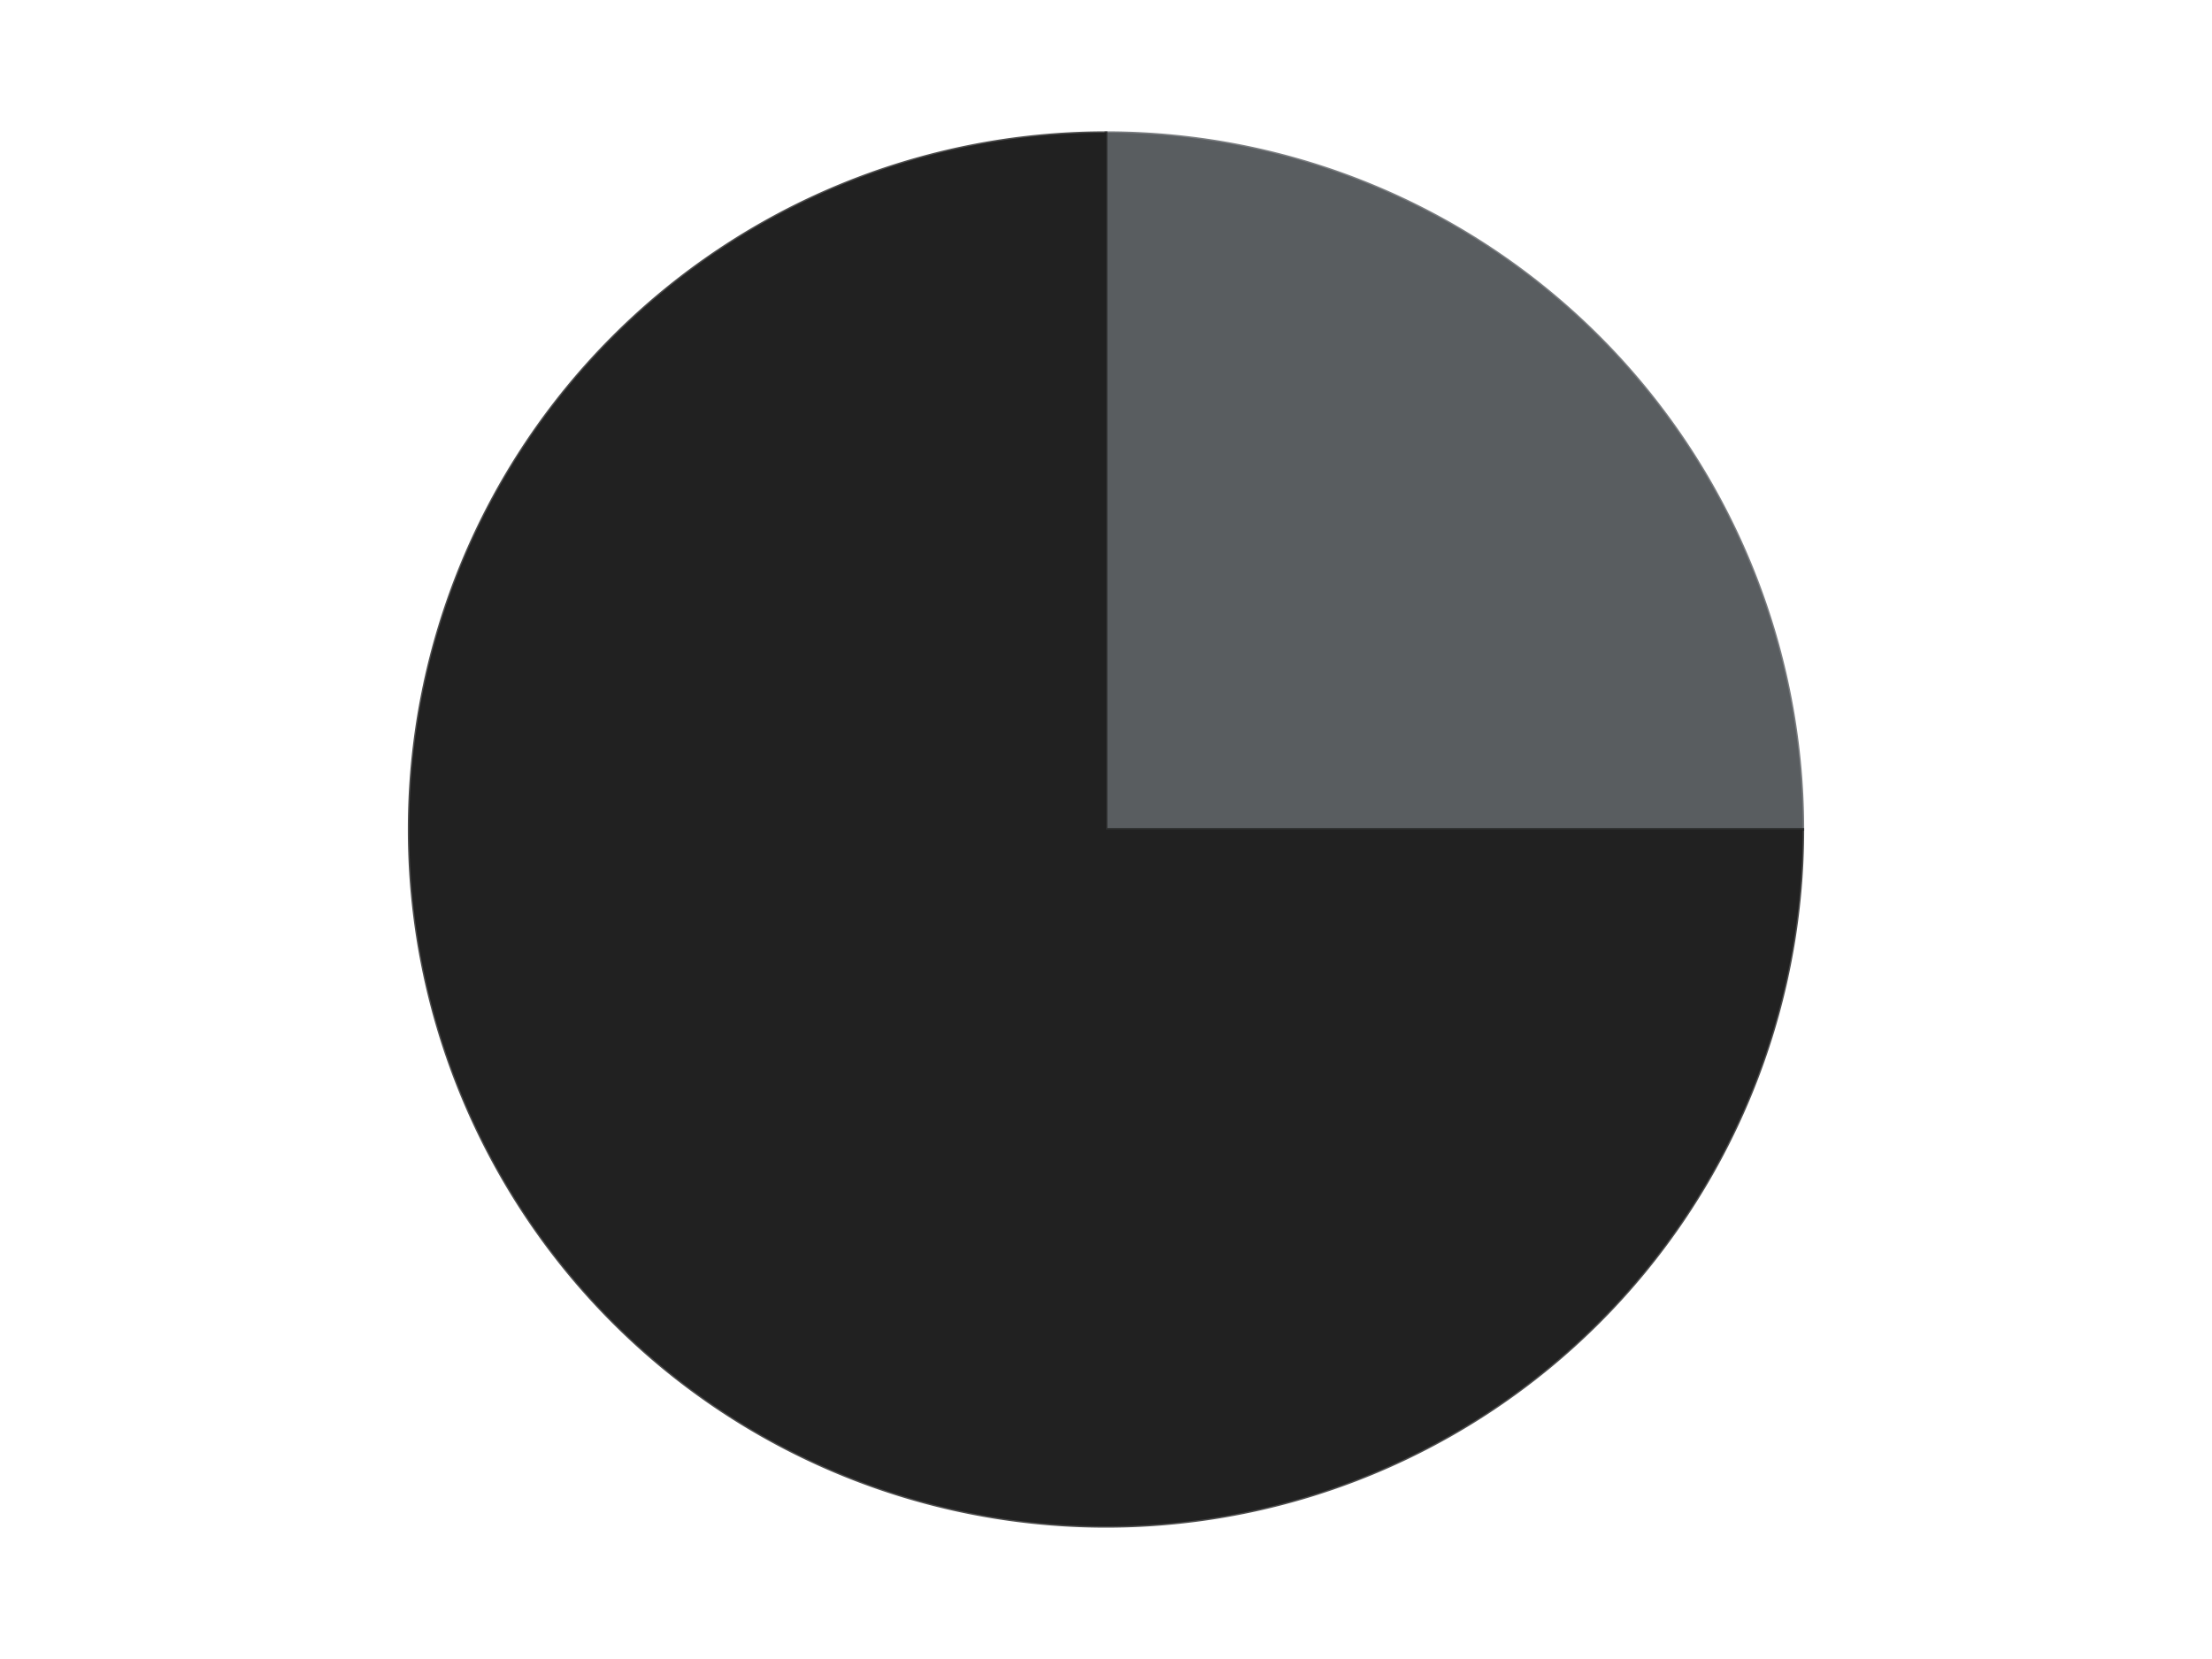
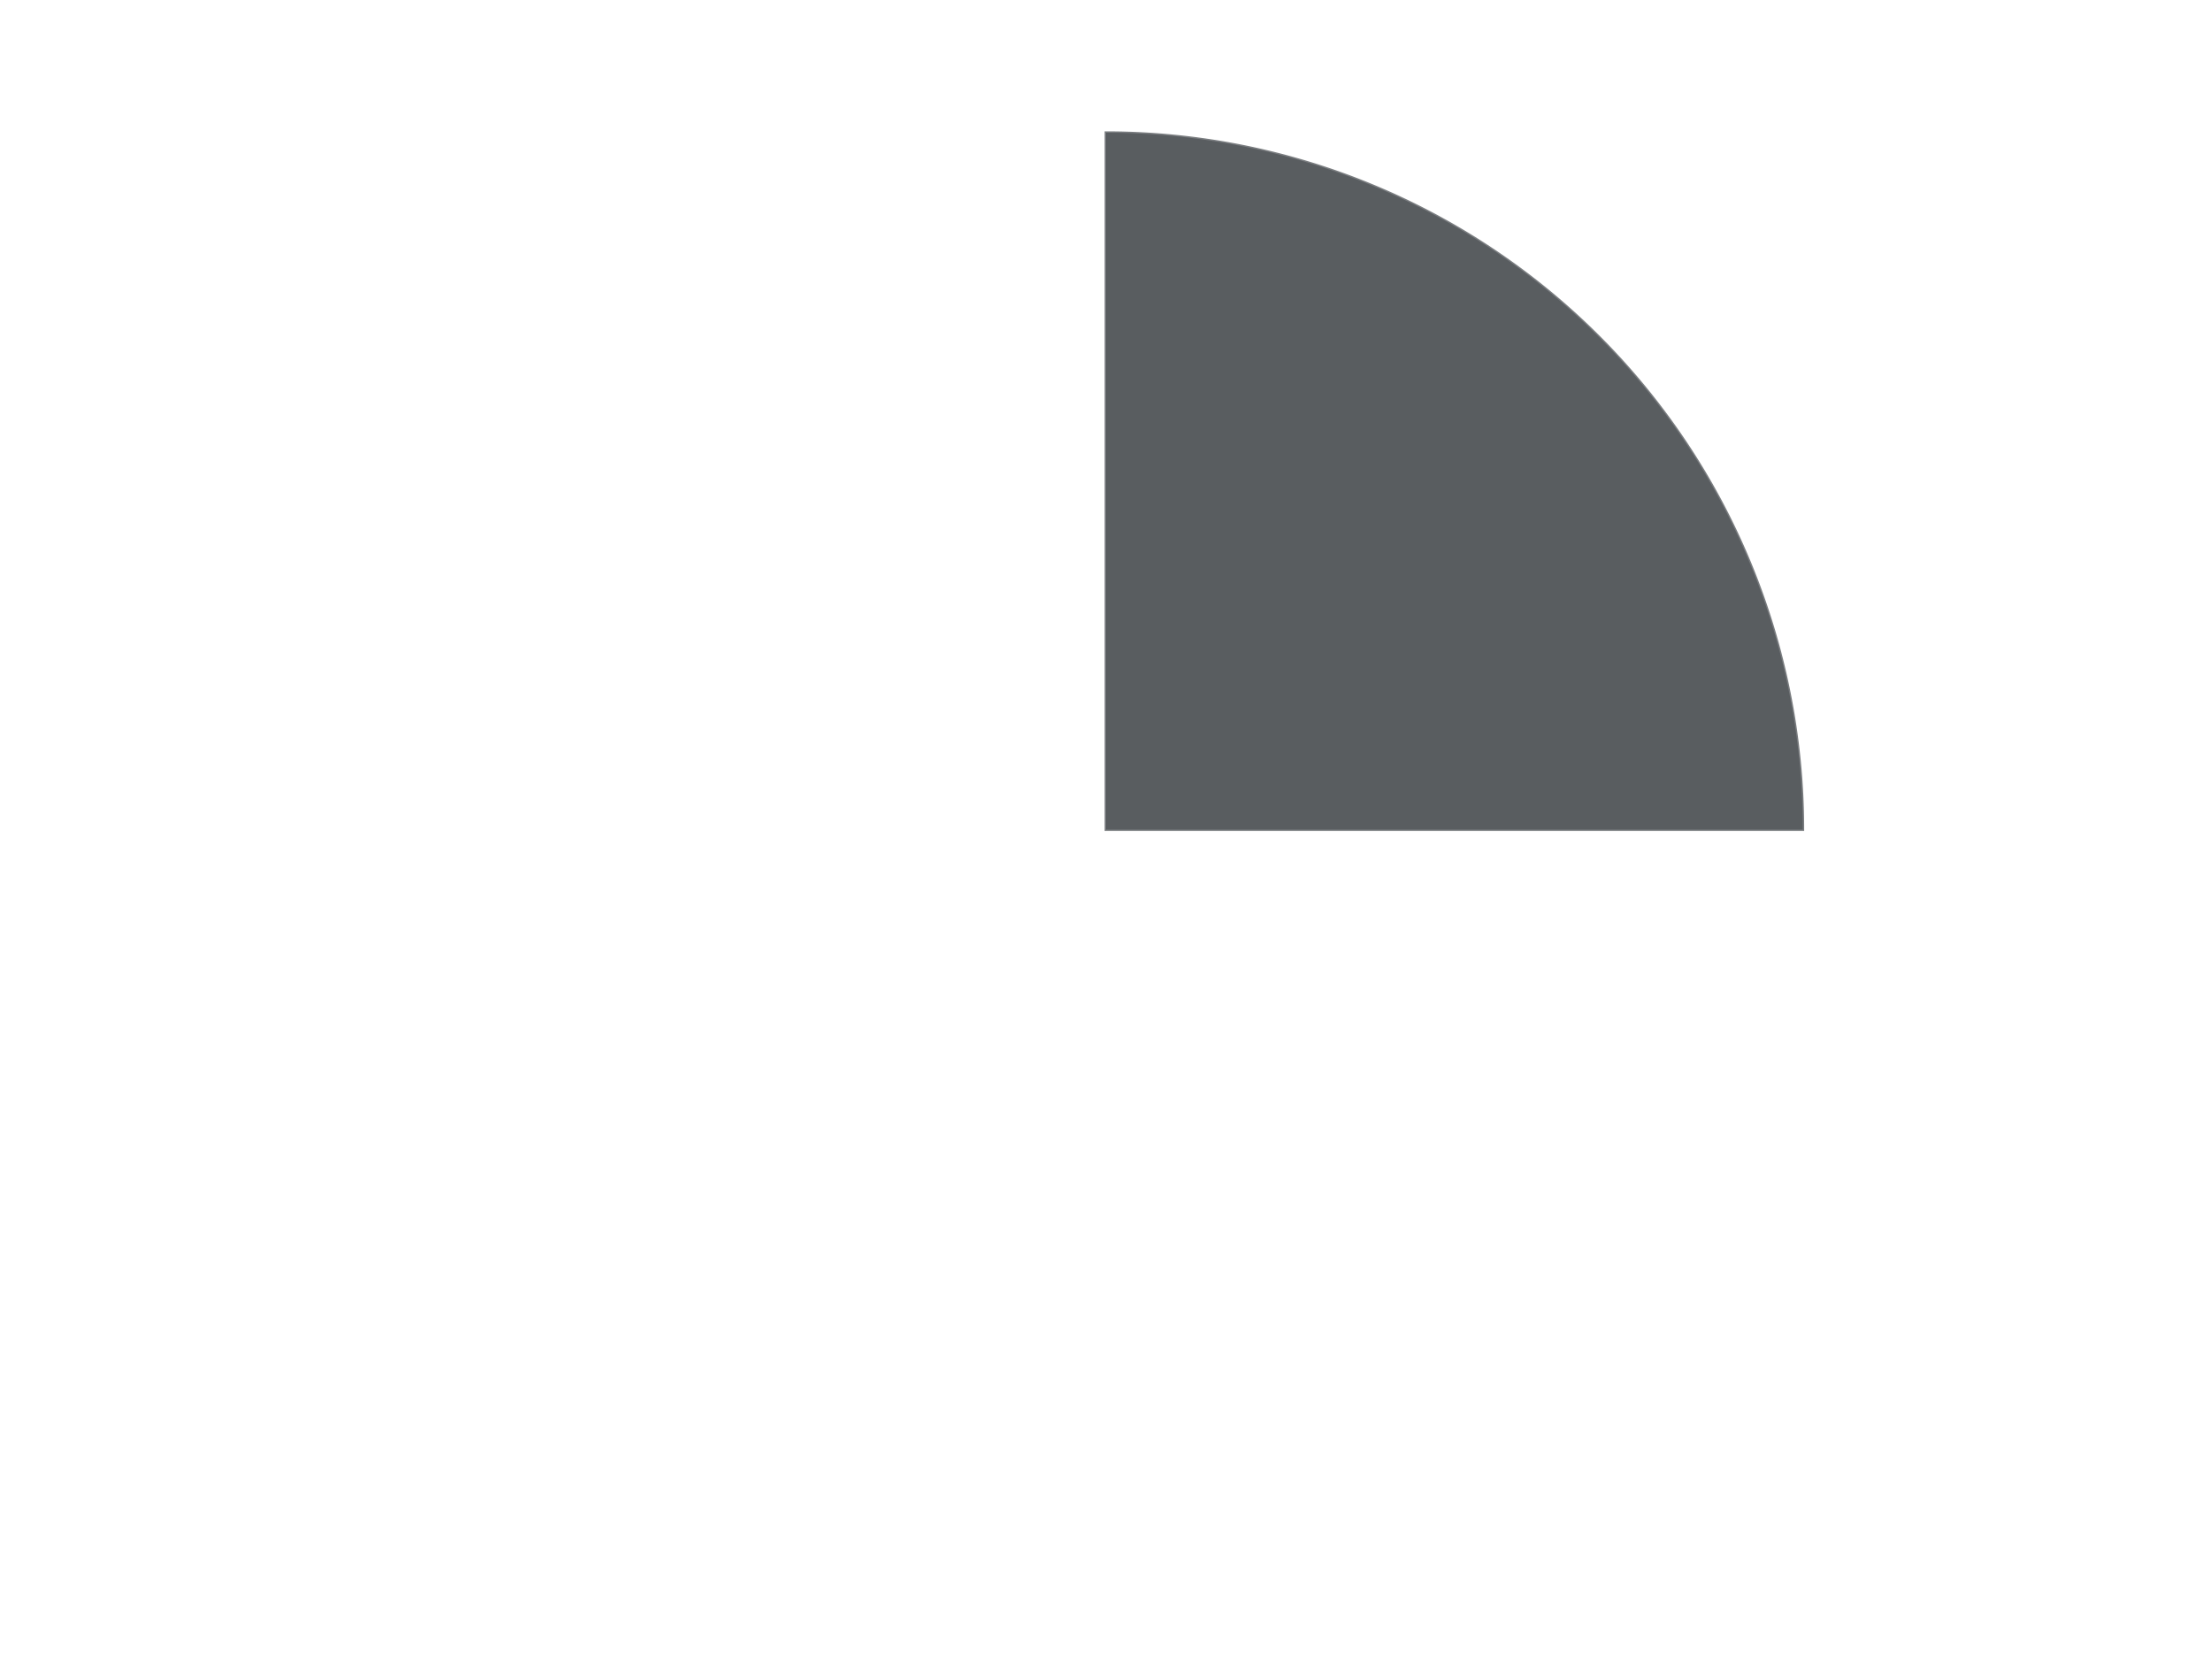
<svg xmlns="http://www.w3.org/2000/svg" xmlns:xlink="http://www.w3.org/1999/xlink" id="chart-854ec9fe-36ba-436c-ac56-86b71445798b" class="pygal-chart" viewBox="0 0 800 600">
  <defs>
    <style type="text/css">#chart-854ec9fe-36ba-436c-ac56-86b71445798b{-webkit-user-select:none;-webkit-font-smoothing:antialiased;font-family:Consolas,"Liberation Mono",Menlo,Courier,monospace}#chart-854ec9fe-36ba-436c-ac56-86b71445798b .title{font-family:Consolas,"Liberation Mono",Menlo,Courier,monospace;font-size:16px}#chart-854ec9fe-36ba-436c-ac56-86b71445798b .legends .legend text{font-family:Consolas,"Liberation Mono",Menlo,Courier,monospace;font-size:14px}#chart-854ec9fe-36ba-436c-ac56-86b71445798b .axis text{font-family:Consolas,"Liberation Mono",Menlo,Courier,monospace;font-size:10px}#chart-854ec9fe-36ba-436c-ac56-86b71445798b .axis text.major{font-family:Consolas,"Liberation Mono",Menlo,Courier,monospace;font-size:10px}#chart-854ec9fe-36ba-436c-ac56-86b71445798b .text-overlay text.value{font-family:Consolas,"Liberation Mono",Menlo,Courier,monospace;font-size:16px}#chart-854ec9fe-36ba-436c-ac56-86b71445798b .text-overlay text.label{font-family:Consolas,"Liberation Mono",Menlo,Courier,monospace;font-size:10px}#chart-854ec9fe-36ba-436c-ac56-86b71445798b .tooltip{font-family:Consolas,"Liberation Mono",Menlo,Courier,monospace;font-size:14px}#chart-854ec9fe-36ba-436c-ac56-86b71445798b text.no_data{font-family:Consolas,"Liberation Mono",Menlo,Courier,monospace;font-size:64px}
#chart-854ec9fe-36ba-436c-ac56-86b71445798b{background-color:transparent}#chart-854ec9fe-36ba-436c-ac56-86b71445798b path,#chart-854ec9fe-36ba-436c-ac56-86b71445798b line,#chart-854ec9fe-36ba-436c-ac56-86b71445798b rect,#chart-854ec9fe-36ba-436c-ac56-86b71445798b circle{-webkit-transition:150ms;-moz-transition:150ms;transition:150ms}#chart-854ec9fe-36ba-436c-ac56-86b71445798b .graph &gt; .background{fill:transparent}#chart-854ec9fe-36ba-436c-ac56-86b71445798b .plot &gt; .background{fill:transparent}#chart-854ec9fe-36ba-436c-ac56-86b71445798b .graph{fill:rgba(0,0,0,.87)}#chart-854ec9fe-36ba-436c-ac56-86b71445798b text.no_data{fill:rgba(0,0,0,1)}#chart-854ec9fe-36ba-436c-ac56-86b71445798b .title{fill:rgba(0,0,0,1)}#chart-854ec9fe-36ba-436c-ac56-86b71445798b .legends .legend text{fill:rgba(0,0,0,.87)}#chart-854ec9fe-36ba-436c-ac56-86b71445798b .legends .legend:hover text{fill:rgba(0,0,0,1)}#chart-854ec9fe-36ba-436c-ac56-86b71445798b .axis .line{stroke:rgba(0,0,0,1)}#chart-854ec9fe-36ba-436c-ac56-86b71445798b .axis .guide.line{stroke:rgba(0,0,0,.54)}#chart-854ec9fe-36ba-436c-ac56-86b71445798b .axis .major.line{stroke:rgba(0,0,0,.87)}#chart-854ec9fe-36ba-436c-ac56-86b71445798b .axis text.major{fill:rgba(0,0,0,1)}#chart-854ec9fe-36ba-436c-ac56-86b71445798b .axis.y .guides:hover .guide.line,#chart-854ec9fe-36ba-436c-ac56-86b71445798b .line-graph .axis.x .guides:hover .guide.line,#chart-854ec9fe-36ba-436c-ac56-86b71445798b .stackedline-graph .axis.x .guides:hover .guide.line,#chart-854ec9fe-36ba-436c-ac56-86b71445798b .xy-graph .axis.x .guides:hover .guide.line{stroke:rgba(0,0,0,1)}#chart-854ec9fe-36ba-436c-ac56-86b71445798b .axis .guides:hover text{fill:rgba(0,0,0,1)}#chart-854ec9fe-36ba-436c-ac56-86b71445798b .reactive{fill-opacity:1.0;stroke-opacity:.8;stroke-width:1}#chart-854ec9fe-36ba-436c-ac56-86b71445798b .ci{stroke:rgba(0,0,0,.87)}#chart-854ec9fe-36ba-436c-ac56-86b71445798b .reactive.active,#chart-854ec9fe-36ba-436c-ac56-86b71445798b .active .reactive{fill-opacity:0.6;stroke-opacity:.9;stroke-width:4}#chart-854ec9fe-36ba-436c-ac56-86b71445798b .ci .reactive.active{stroke-width:1.5}#chart-854ec9fe-36ba-436c-ac56-86b71445798b .series text{fill:rgba(0,0,0,1)}#chart-854ec9fe-36ba-436c-ac56-86b71445798b .tooltip rect{fill:transparent;stroke:rgba(0,0,0,1);-webkit-transition:opacity 150ms;-moz-transition:opacity 150ms;transition:opacity 150ms}#chart-854ec9fe-36ba-436c-ac56-86b71445798b .tooltip .label{fill:rgba(0,0,0,.87)}#chart-854ec9fe-36ba-436c-ac56-86b71445798b .tooltip .label{fill:rgba(0,0,0,.87)}#chart-854ec9fe-36ba-436c-ac56-86b71445798b .tooltip .legend{font-size:.8em;fill:rgba(0,0,0,.54)}#chart-854ec9fe-36ba-436c-ac56-86b71445798b .tooltip .x_label{font-size:.6em;fill:rgba(0,0,0,1)}#chart-854ec9fe-36ba-436c-ac56-86b71445798b .tooltip .xlink{font-size:.5em;text-decoration:underline}#chart-854ec9fe-36ba-436c-ac56-86b71445798b .tooltip .value{font-size:1.5em}#chart-854ec9fe-36ba-436c-ac56-86b71445798b .bound{font-size:.5em}#chart-854ec9fe-36ba-436c-ac56-86b71445798b .max-value{font-size:.75em;fill:rgba(0,0,0,.54)}#chart-854ec9fe-36ba-436c-ac56-86b71445798b .map-element{fill:transparent;stroke:rgba(0,0,0,.54) !important}#chart-854ec9fe-36ba-436c-ac56-86b71445798b .map-element .reactive{fill-opacity:inherit;stroke-opacity:inherit}#chart-854ec9fe-36ba-436c-ac56-86b71445798b .color-0,#chart-854ec9fe-36ba-436c-ac56-86b71445798b .color-0 a:visited{stroke:#F44336;fill:#F44336}#chart-854ec9fe-36ba-436c-ac56-86b71445798b .color-1,#chart-854ec9fe-36ba-436c-ac56-86b71445798b .color-1 a:visited{stroke:#3F51B5;fill:#3F51B5}#chart-854ec9fe-36ba-436c-ac56-86b71445798b .text-overlay .color-0 text{fill:black}#chart-854ec9fe-36ba-436c-ac56-86b71445798b .text-overlay .color-1 text{fill:black}
#chart-854ec9fe-36ba-436c-ac56-86b71445798b text.no_data{text-anchor:middle}#chart-854ec9fe-36ba-436c-ac56-86b71445798b .guide.line{fill:none}#chart-854ec9fe-36ba-436c-ac56-86b71445798b .centered{text-anchor:middle}#chart-854ec9fe-36ba-436c-ac56-86b71445798b .title{text-anchor:middle}#chart-854ec9fe-36ba-436c-ac56-86b71445798b .legends .legend text{fill-opacity:1}#chart-854ec9fe-36ba-436c-ac56-86b71445798b .axis.x text{text-anchor:middle}#chart-854ec9fe-36ba-436c-ac56-86b71445798b .axis.x:not(.web) text[transform]{text-anchor:start}#chart-854ec9fe-36ba-436c-ac56-86b71445798b .axis.x:not(.web) text[transform].backwards{text-anchor:end}#chart-854ec9fe-36ba-436c-ac56-86b71445798b .axis.y text{text-anchor:end}#chart-854ec9fe-36ba-436c-ac56-86b71445798b .axis.y text[transform].backwards{text-anchor:start}#chart-854ec9fe-36ba-436c-ac56-86b71445798b .axis.y2 text{text-anchor:start}#chart-854ec9fe-36ba-436c-ac56-86b71445798b .axis.y2 text[transform].backwards{text-anchor:end}#chart-854ec9fe-36ba-436c-ac56-86b71445798b .axis .guide.line{stroke-dasharray:4,4;stroke:black}#chart-854ec9fe-36ba-436c-ac56-86b71445798b .axis .major.guide.line{stroke-dasharray:6,6;stroke:black}#chart-854ec9fe-36ba-436c-ac56-86b71445798b .horizontal .axis.y .guide.line,#chart-854ec9fe-36ba-436c-ac56-86b71445798b .horizontal .axis.y2 .guide.line,#chart-854ec9fe-36ba-436c-ac56-86b71445798b .vertical .axis.x .guide.line{opacity:0}#chart-854ec9fe-36ba-436c-ac56-86b71445798b .horizontal .axis.always_show .guide.line,#chart-854ec9fe-36ba-436c-ac56-86b71445798b .vertical .axis.always_show .guide.line{opacity:1 !important}#chart-854ec9fe-36ba-436c-ac56-86b71445798b .axis.y .guides:hover .guide.line,#chart-854ec9fe-36ba-436c-ac56-86b71445798b .axis.y2 .guides:hover .guide.line,#chart-854ec9fe-36ba-436c-ac56-86b71445798b .axis.x .guides:hover .guide.line{opacity:1}#chart-854ec9fe-36ba-436c-ac56-86b71445798b .axis .guides:hover text{opacity:1}#chart-854ec9fe-36ba-436c-ac56-86b71445798b .nofill{fill:none}#chart-854ec9fe-36ba-436c-ac56-86b71445798b .subtle-fill{fill-opacity:.2}#chart-854ec9fe-36ba-436c-ac56-86b71445798b .dot{stroke-width:1px;fill-opacity:1;stroke-opacity:1}#chart-854ec9fe-36ba-436c-ac56-86b71445798b .dot.active{stroke-width:5px}#chart-854ec9fe-36ba-436c-ac56-86b71445798b .dot.negative{fill:transparent}#chart-854ec9fe-36ba-436c-ac56-86b71445798b text,#chart-854ec9fe-36ba-436c-ac56-86b71445798b tspan{stroke:none !important}#chart-854ec9fe-36ba-436c-ac56-86b71445798b .series text.active{opacity:1}#chart-854ec9fe-36ba-436c-ac56-86b71445798b .tooltip rect{fill-opacity:.95;stroke-width:.5}#chart-854ec9fe-36ba-436c-ac56-86b71445798b .tooltip text{fill-opacity:1}#chart-854ec9fe-36ba-436c-ac56-86b71445798b .showable{visibility:hidden}#chart-854ec9fe-36ba-436c-ac56-86b71445798b .showable.shown{visibility:visible}#chart-854ec9fe-36ba-436c-ac56-86b71445798b .gauge-background{fill:rgba(229,229,229,1);stroke:none}#chart-854ec9fe-36ba-436c-ac56-86b71445798b .bg-lines{stroke:transparent;stroke-width:2px}</style>
    <script type="text/javascript">window.pygal = window.pygal || {};window.pygal.config = window.pygal.config || {};window.pygal.config['854ec9fe-36ba-436c-ac56-86b71445798b'] = {"allow_interruptions": false, "box_mode": "extremes", "classes": ["pygal-chart"], "css": ["file://style.css", "file://graph.css"], "defs": [], "disable_xml_declaration": false, "dots_size": 2.5, "dynamic_print_values": false, "explicit_size": false, "fill": false, "force_uri_protocol": "https", "formatter": null, "half_pie": false, "height": 600, "include_x_axis": false, "inner_radius": 0, "interpolate": null, "interpolation_parameters": {}, "interpolation_precision": 250, "inverse_y_axis": false, "js": ["//kozea.github.io/pygal.js/2.0.x/pygal-tooltips.min.js"], "legend_at_bottom": false, "legend_at_bottom_columns": null, "legend_box_size": 12, "logarithmic": false, "margin": 20, "margin_bottom": null, "margin_left": null, "margin_right": null, "margin_top": null, "max_scale": 16, "min_scale": 4, "missing_value_fill_truncation": "x", "no_data_text": "No data", "no_prefix": false, "order_min": null, "pretty_print": false, "print_labels": false, "print_values": false, "print_values_position": "center", "print_zeroes": true, "range": null, "rounded_bars": null, "secondary_range": null, "show_dots": true, "show_legend": false, "show_minor_x_labels": true, "show_minor_y_labels": true, "show_only_major_dots": false, "show_x_guides": false, "show_x_labels": true, "show_y_guides": true, "show_y_labels": true, "spacing": 10, "stack_from_top": false, "strict": false, "stroke": true, "stroke_style": null, "style": {"background": "transparent", "ci_colors": [], "colors": ["#F44336", "#3F51B5", "#009688", "#FFC107", "#FF5722", "#9C27B0", "#03A9F4", "#8BC34A", "#FF9800", "#E91E63", "#2196F3", "#4CAF50", "#FFEB3B", "#673AB7", "#00BCD4", "#CDDC39", "#9E9E9E", "#607D8B"], "dot_opacity": "1", "font_family": "Consolas, \"Liberation Mono\", Menlo, Courier, monospace", "foreground": "rgba(0, 0, 0, .87)", "foreground_strong": "rgba(0, 0, 0, 1)", "foreground_subtle": "rgba(0, 0, 0, .54)", "guide_stroke_color": "black", "guide_stroke_dasharray": "4,4", "label_font_family": "Consolas, \"Liberation Mono\", Menlo, Courier, monospace", "label_font_size": 10, "legend_font_family": "Consolas, \"Liberation Mono\", Menlo, Courier, monospace", "legend_font_size": 14, "major_guide_stroke_color": "black", "major_guide_stroke_dasharray": "6,6", "major_label_font_family": "Consolas, \"Liberation Mono\", Menlo, Courier, monospace", "major_label_font_size": 10, "no_data_font_family": "Consolas, \"Liberation Mono\", Menlo, Courier, monospace", "no_data_font_size": 64, "opacity": "1.0", "opacity_hover": "0.6", "plot_background": "transparent", "stroke_opacity": ".8", "stroke_opacity_hover": ".9", "stroke_width": "1", "stroke_width_hover": "4", "title_font_family": "Consolas, \"Liberation Mono\", Menlo, Courier, monospace", "title_font_size": 16, "tooltip_font_family": "Consolas, \"Liberation Mono\", Menlo, Courier, monospace", "tooltip_font_size": 14, "transition": "150ms", "value_background": "rgba(229, 229, 229, 1)", "value_colors": [], "value_font_family": "Consolas, \"Liberation Mono\", Menlo, Courier, monospace", "value_font_size": 16, "value_label_font_family": "Consolas, \"Liberation Mono\", Menlo, Courier, monospace", "value_label_font_size": 10}, "title": null, "tooltip_border_radius": 0, "tooltip_fancy_mode": true, "truncate_label": null, "truncate_legend": null, "width": 800, "x_label_rotation": 0, "x_labels": null, "x_labels_major": null, "x_labels_major_count": null, "x_labels_major_every": null, "x_title": null, "xrange": null, "y_label_rotation": 0, "y_labels": null, "y_labels_major": null, "y_labels_major_count": null, "y_labels_major_every": null, "y_title": null, "zero": 0, "legends": ["Dark Bluish Gray", "Black"]}</script>
    <script type="text/javascript" xlink:href="https://kozea.github.io/pygal.js/2.0.x/pygal-tooltips.min.js" />
  </defs>
  <title>Pygal</title>
  <g class="graph pie-graph vertical">
    <rect x="0" y="0" width="800" height="600" class="background" />
    <g transform="translate(20, 20)" class="plot">
      <rect x="0" y="0" width="760" height="560" class="background" />
      <g class="series serie-0 color-0">
        <g class="slices">
          <g class="slice" style="fill: #595D60; stroke: #595D60">
            <path d="M380 28 A252 252 0 0 1 632 280 L380 280 A0 0 0 0 0 380 280 z" class="slice reactive tooltip-trigger" />
            <desc class="value">1</desc>
            <desc class="x centered">469.09545442950497</desc>
            <desc class="y centered">190.904545570495</desc>
          </g>
        </g>
      </g>
      <g class="series serie-1 color-1">
        <g class="slices">
          <g class="slice" style="fill: #212121; stroke: #212121">
-             <path d="M632 280 A252 252 0 1 1 380 28 L380 280 A0 0 0 1 0 380 280 z" class="slice reactive tooltip-trigger" />
            <desc class="value">3</desc>
            <desc class="x centered">290.90454557049503</desc>
            <desc class="y centered">369.095454429505</desc>
          </g>
        </g>
      </g>
    </g>
    <g class="titles" />
    <g transform="translate(20, 20)" class="plot overlay">
      <g class="series serie-0 color-0" />
      <g class="series serie-1 color-1" />
    </g>
    <g transform="translate(20, 20)" class="plot text-overlay">
      <g class="series serie-0 color-0" />
      <g class="series serie-1 color-1" />
    </g>
    <g transform="translate(20, 20)" class="plot tooltip-overlay">
      <g transform="translate(0 0)" style="opacity: 0" class="tooltip">
        <rect rx="0" ry="0" width="0" height="0" class="tooltip-box" />
        <g class="text" />
      </g>
    </g>
  </g>
</svg>